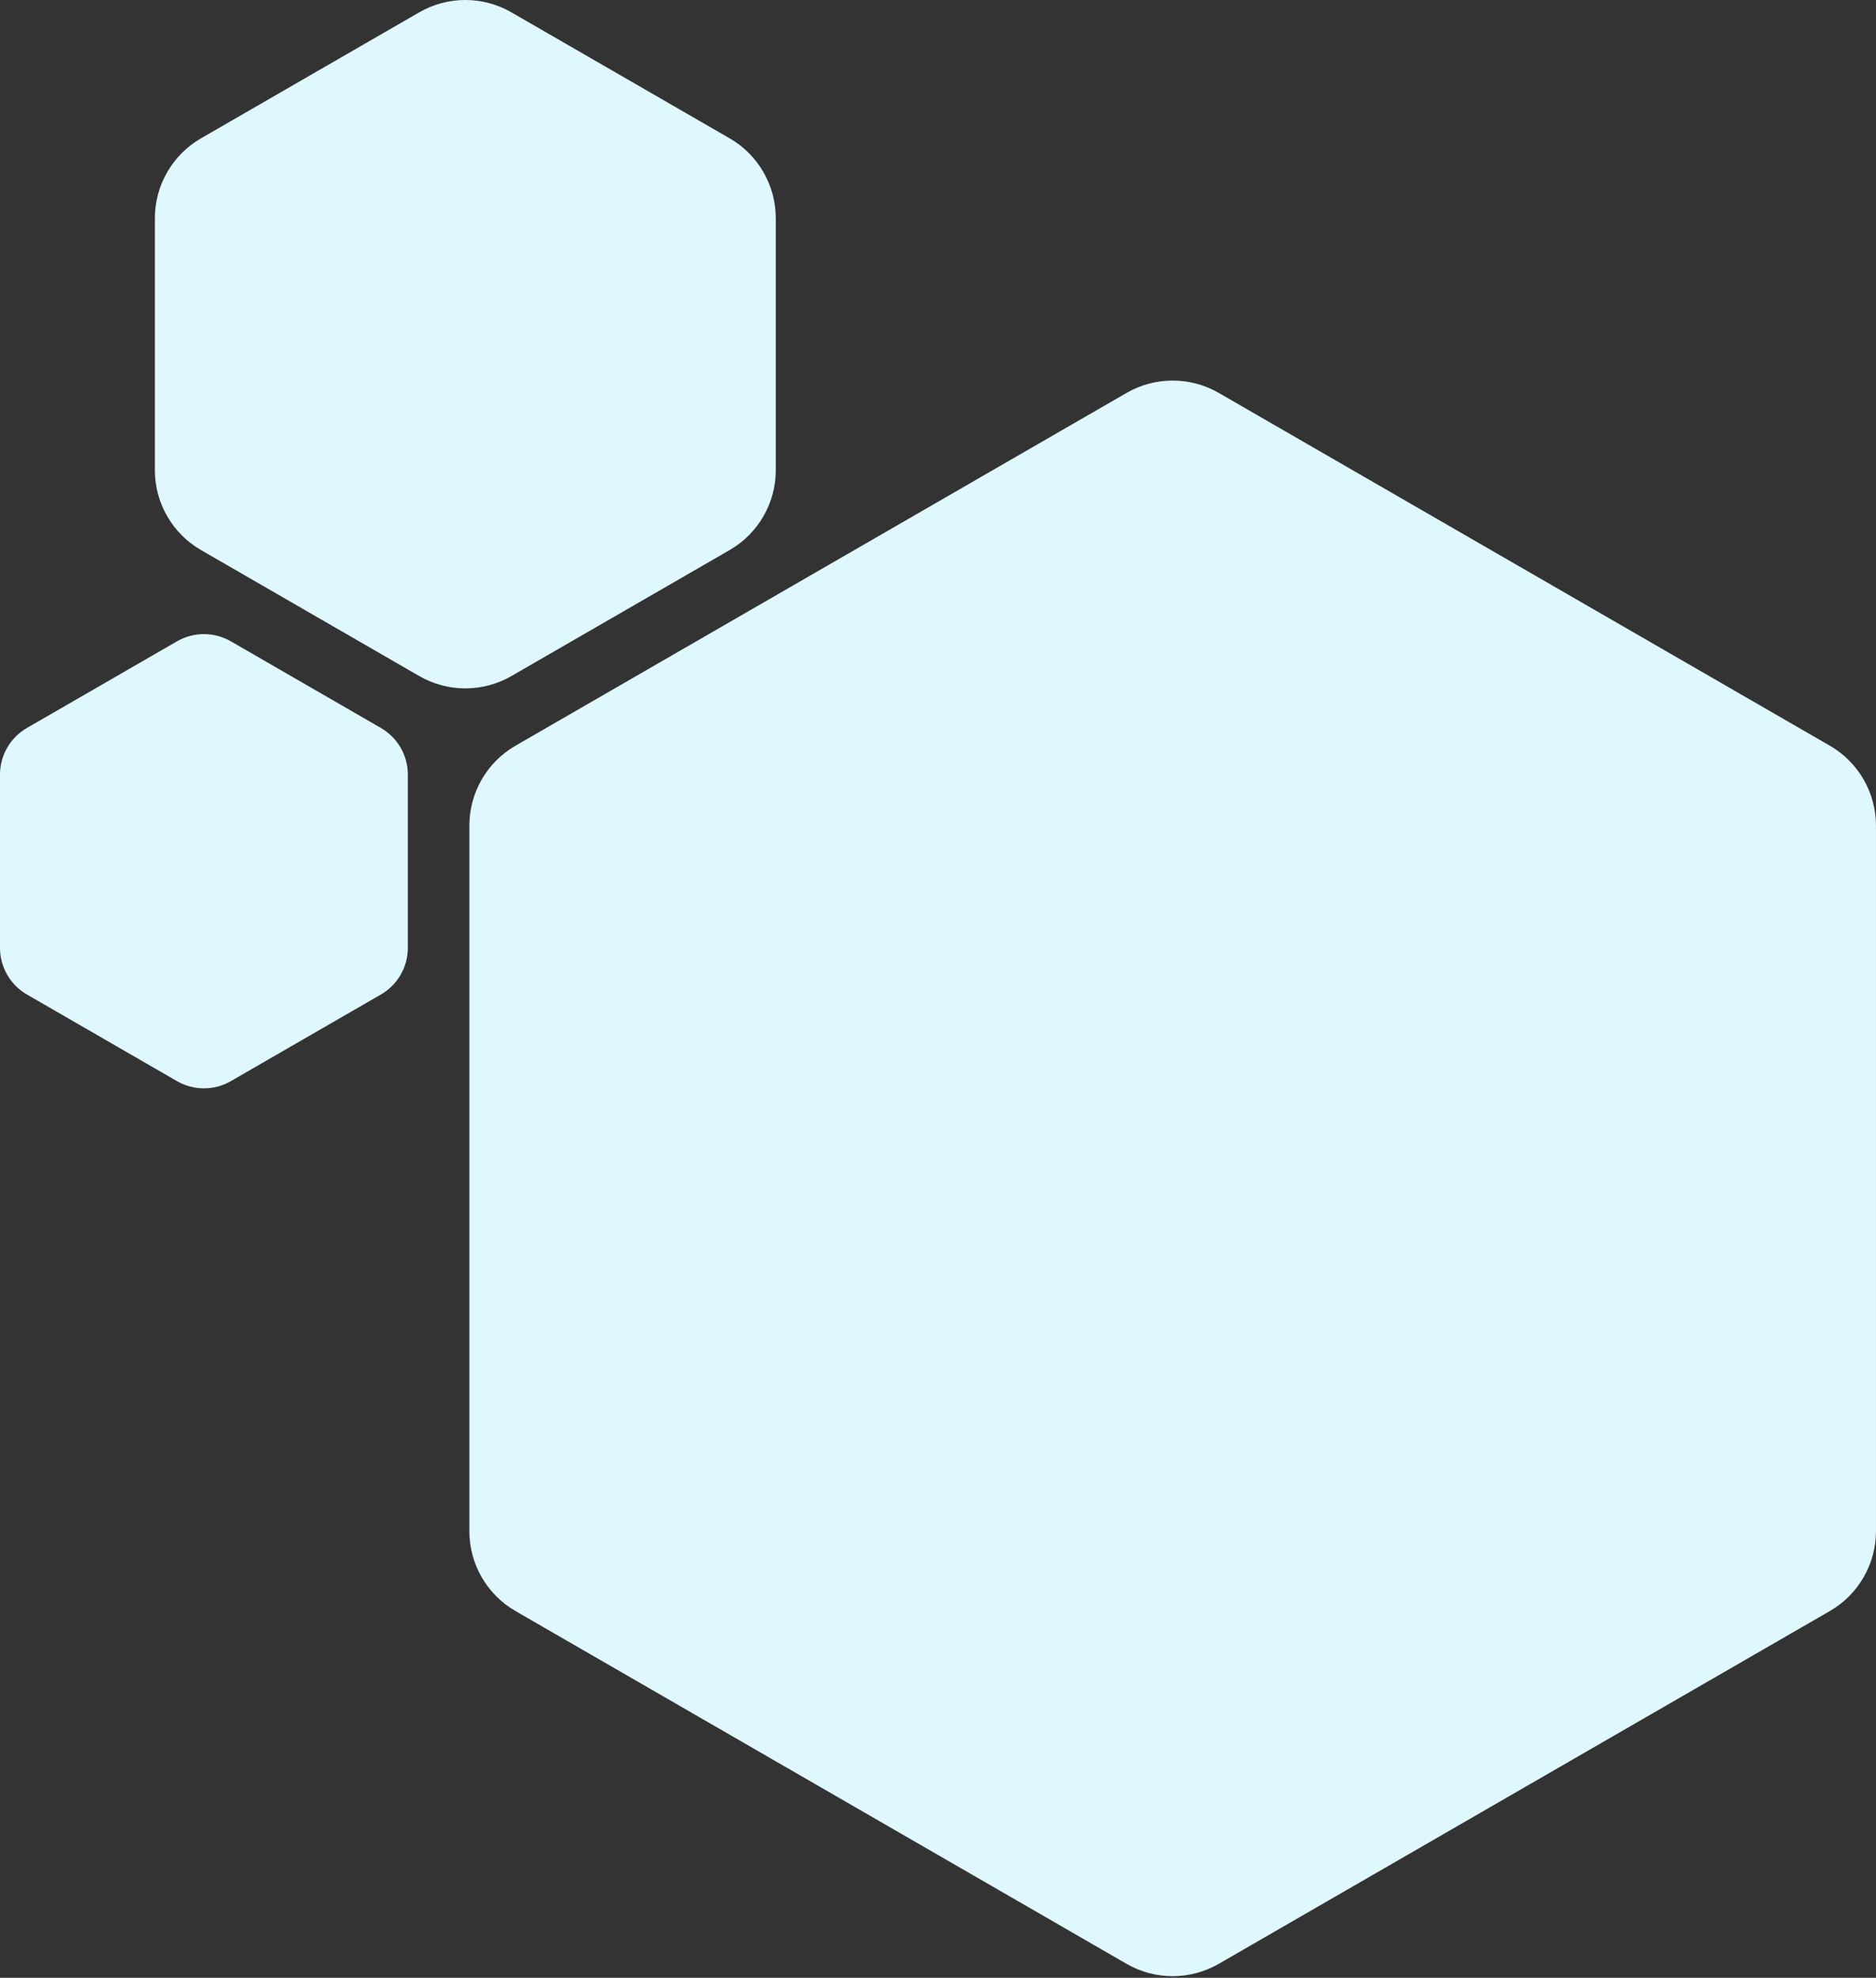
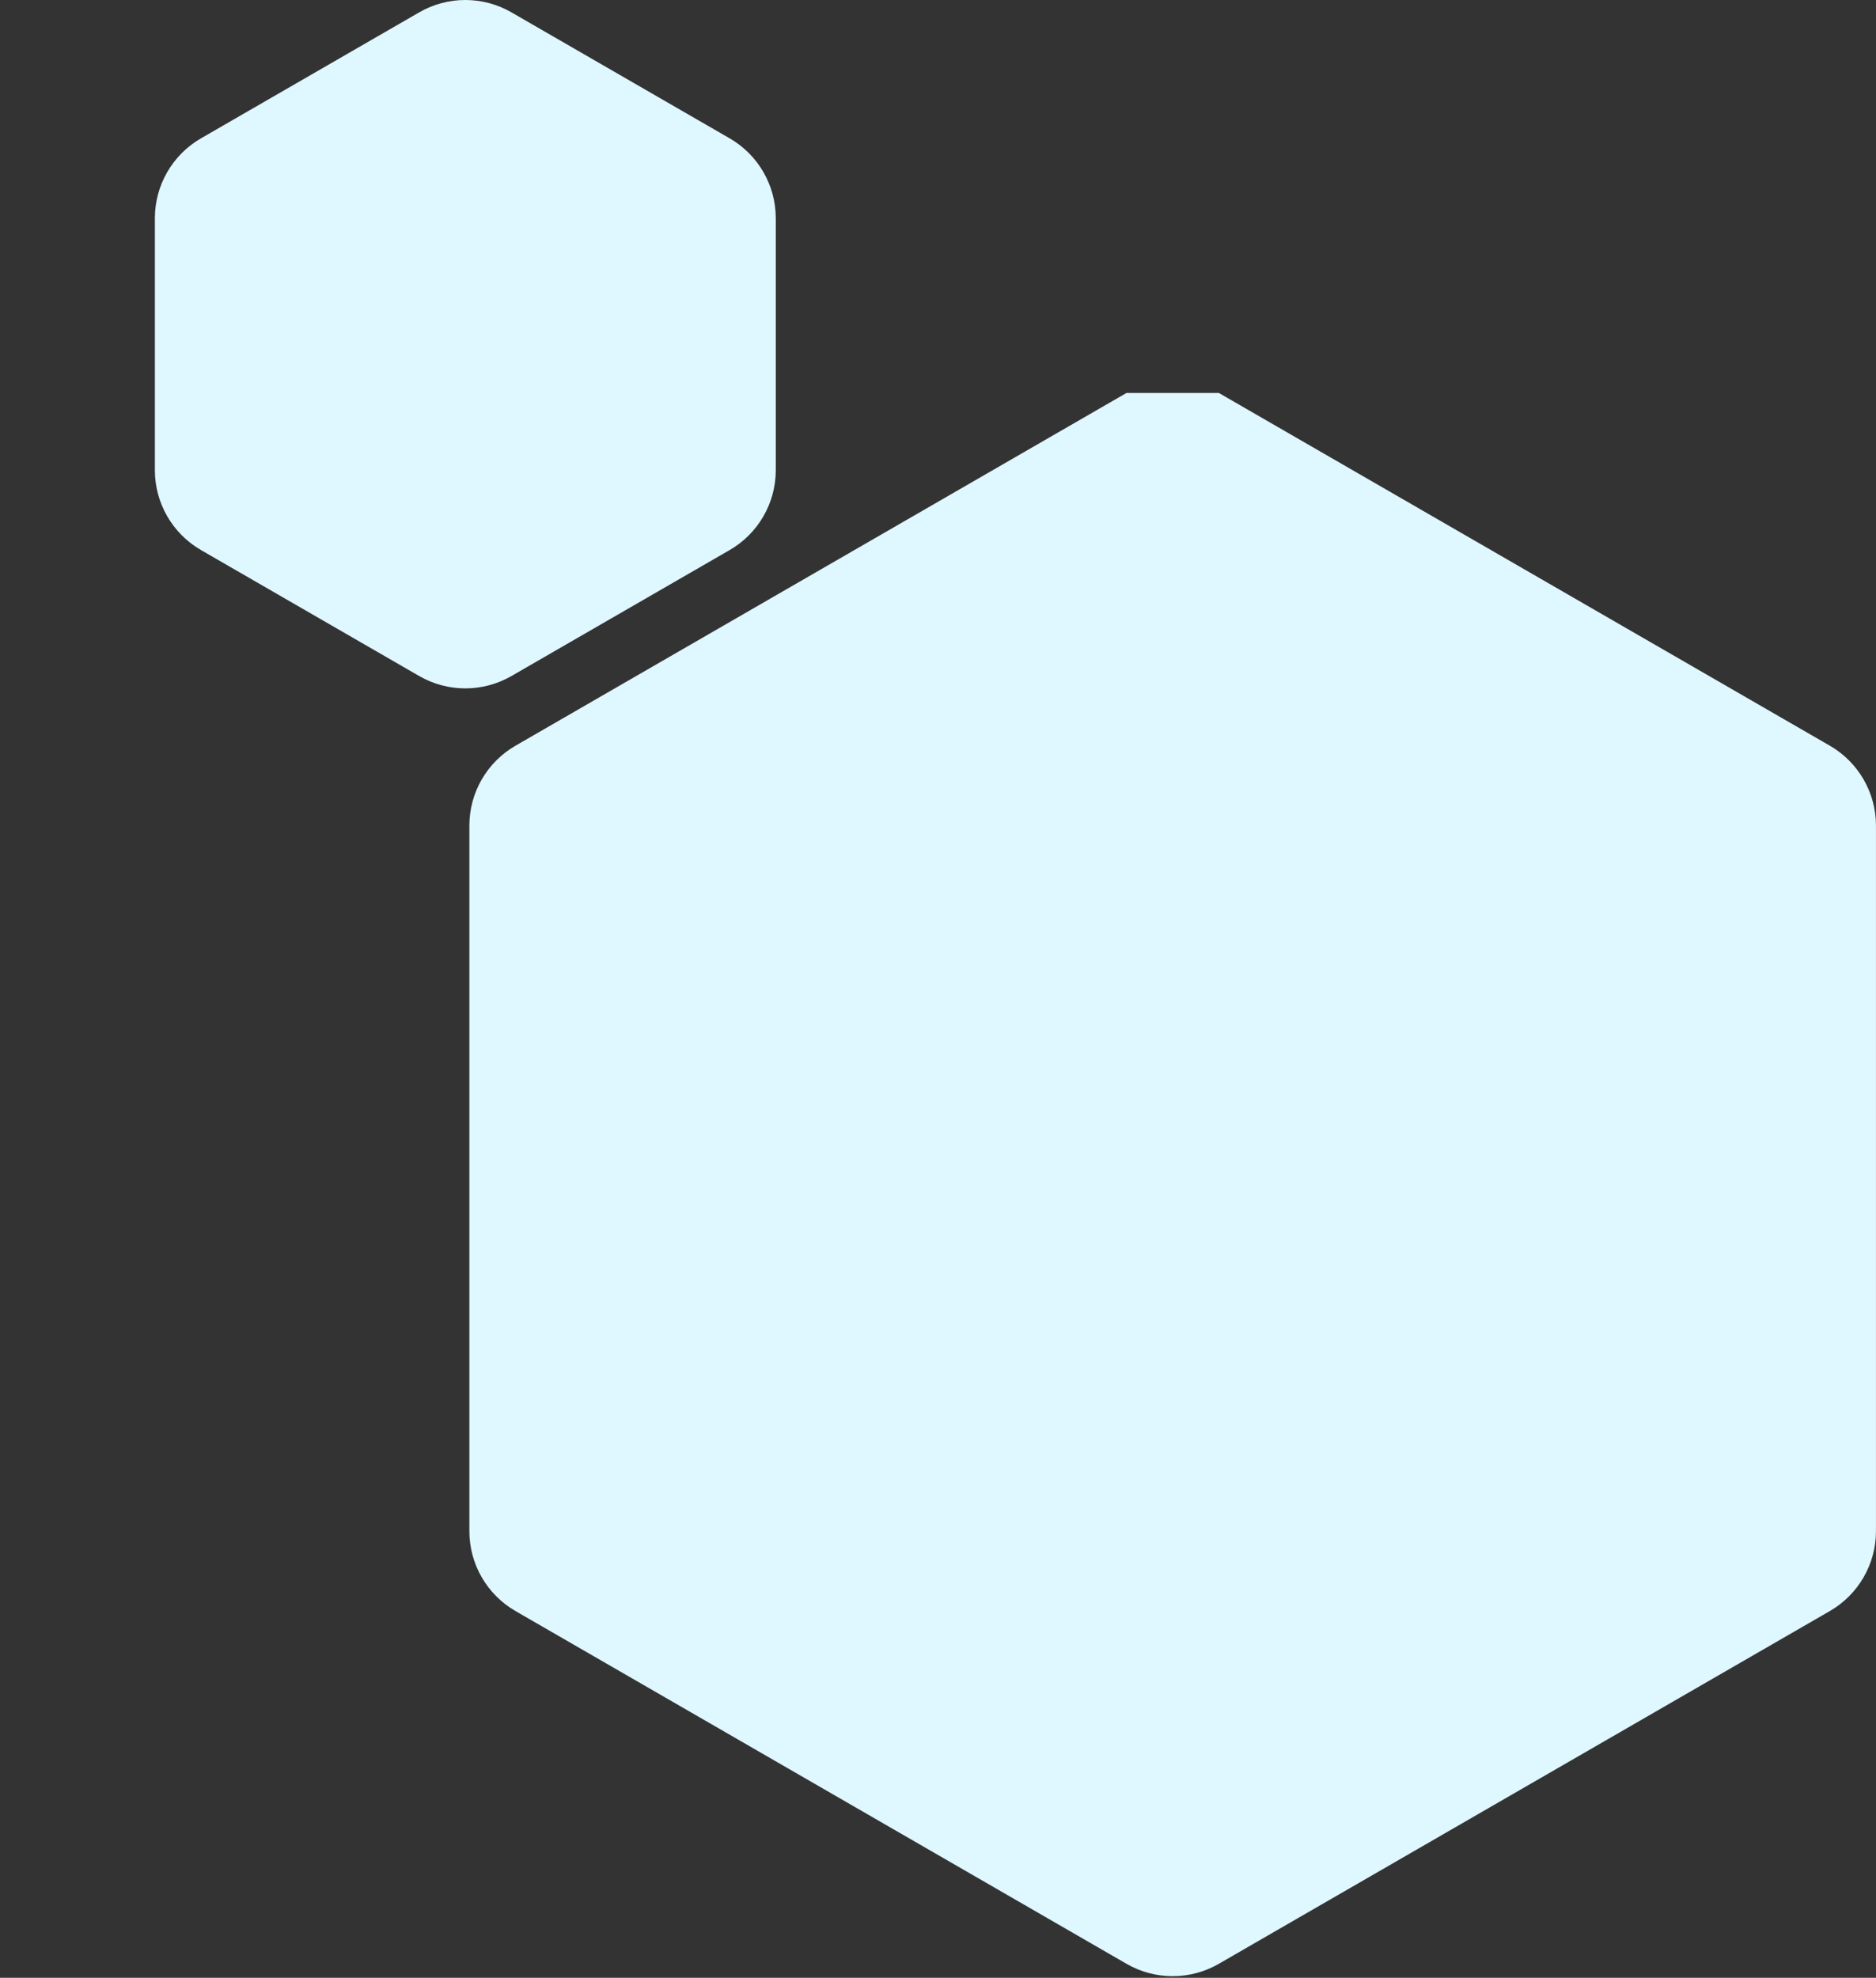
<svg xmlns="http://www.w3.org/2000/svg" width="976px" height="1029px" viewBox="0 0 976 1029" version="1.1">
  <rect x="0" y="0" width="976" height="1029" fill="#333333" stroke="none" />
  <title>site-bg</title>
  <g id="Concept-2" stroke="none" stroke-width="1" fill="none" fill-rule="evenodd">
    <g id="01-D---Home" transform="translate(-170, -106)" fill="#DFF7FF" fill-rule="nonzero">
      <g id="site-bg" transform="translate(170, 106)">
        <g id="Site-BG" transform="translate(-0, 0)">
-           <path d="M634.088,204.431 L951.984,387.968 C966.835,396.542 975.984,412.388 975.984,429.537 L975.984,796.612 C975.984,813.76 966.835,829.606 951.984,838.181 L634.088,1021.718 C619.237,1030.292 600.939,1030.292 586.088,1021.718 L268.192,838.181 C253.341,829.606 244.192,813.76 244.192,796.612 L244.192,429.537 C244.192,412.388 253.341,396.542 268.192,387.968 L586.088,204.431 C600.939,195.856 619.237,195.856 634.088,204.431 Z" id="Polygon-1" />
+           <path d="M634.088,204.431 L951.984,387.968 C966.835,396.542 975.984,412.388 975.984,429.537 L975.984,796.612 C975.984,813.76 966.835,829.606 951.984,838.181 L634.088,1021.718 C619.237,1030.292 600.939,1030.292 586.088,1021.718 L268.192,838.181 C253.341,829.606 244.192,813.76 244.192,796.612 L244.192,429.537 C244.192,412.388 253.341,396.542 268.192,387.968 L586.088,204.431 Z" id="Polygon-1" />
          <path d="M266.088,6.431 L379.602,71.968 C394.453,80.542 403.602,96.388 403.602,113.537 L403.602,244.612 C403.602,261.76 394.453,277.606 379.602,286.181 L266.088,351.718 C251.237,360.292 232.939,360.292 218.088,351.718 L104.574,286.181 C89.723,277.606 80.574,261.76 80.574,244.612 L80.574,113.537 C80.574,96.388 89.723,80.542 104.574,71.968 L218.088,6.431 C232.939,-2.144 251.237,-2.144 266.088,6.431 Z" id="Polygon-2" />
-           <path d="M120.088,333.657 L198.176,378.741 C206.839,383.743 212.176,392.987 212.176,402.99 L212.176,493.159 C212.176,503.162 206.839,512.406 198.176,517.407 L120.088,562.491 C111.425,567.493 100.751,567.493 92.088,562.491 L14,517.407 C5.337,512.406 2.48689958e-14,503.162 2.48689958e-14,493.159 L2.48689958e-14,402.99 C2.48689958e-14,392.987 5.337,383.743 14,378.741 L92.088,333.657 C100.751,328.656 111.425,328.656 120.088,333.657 Z" id="Polygon-3" />
        </g>
      </g>
    </g>
  </g>
</svg>